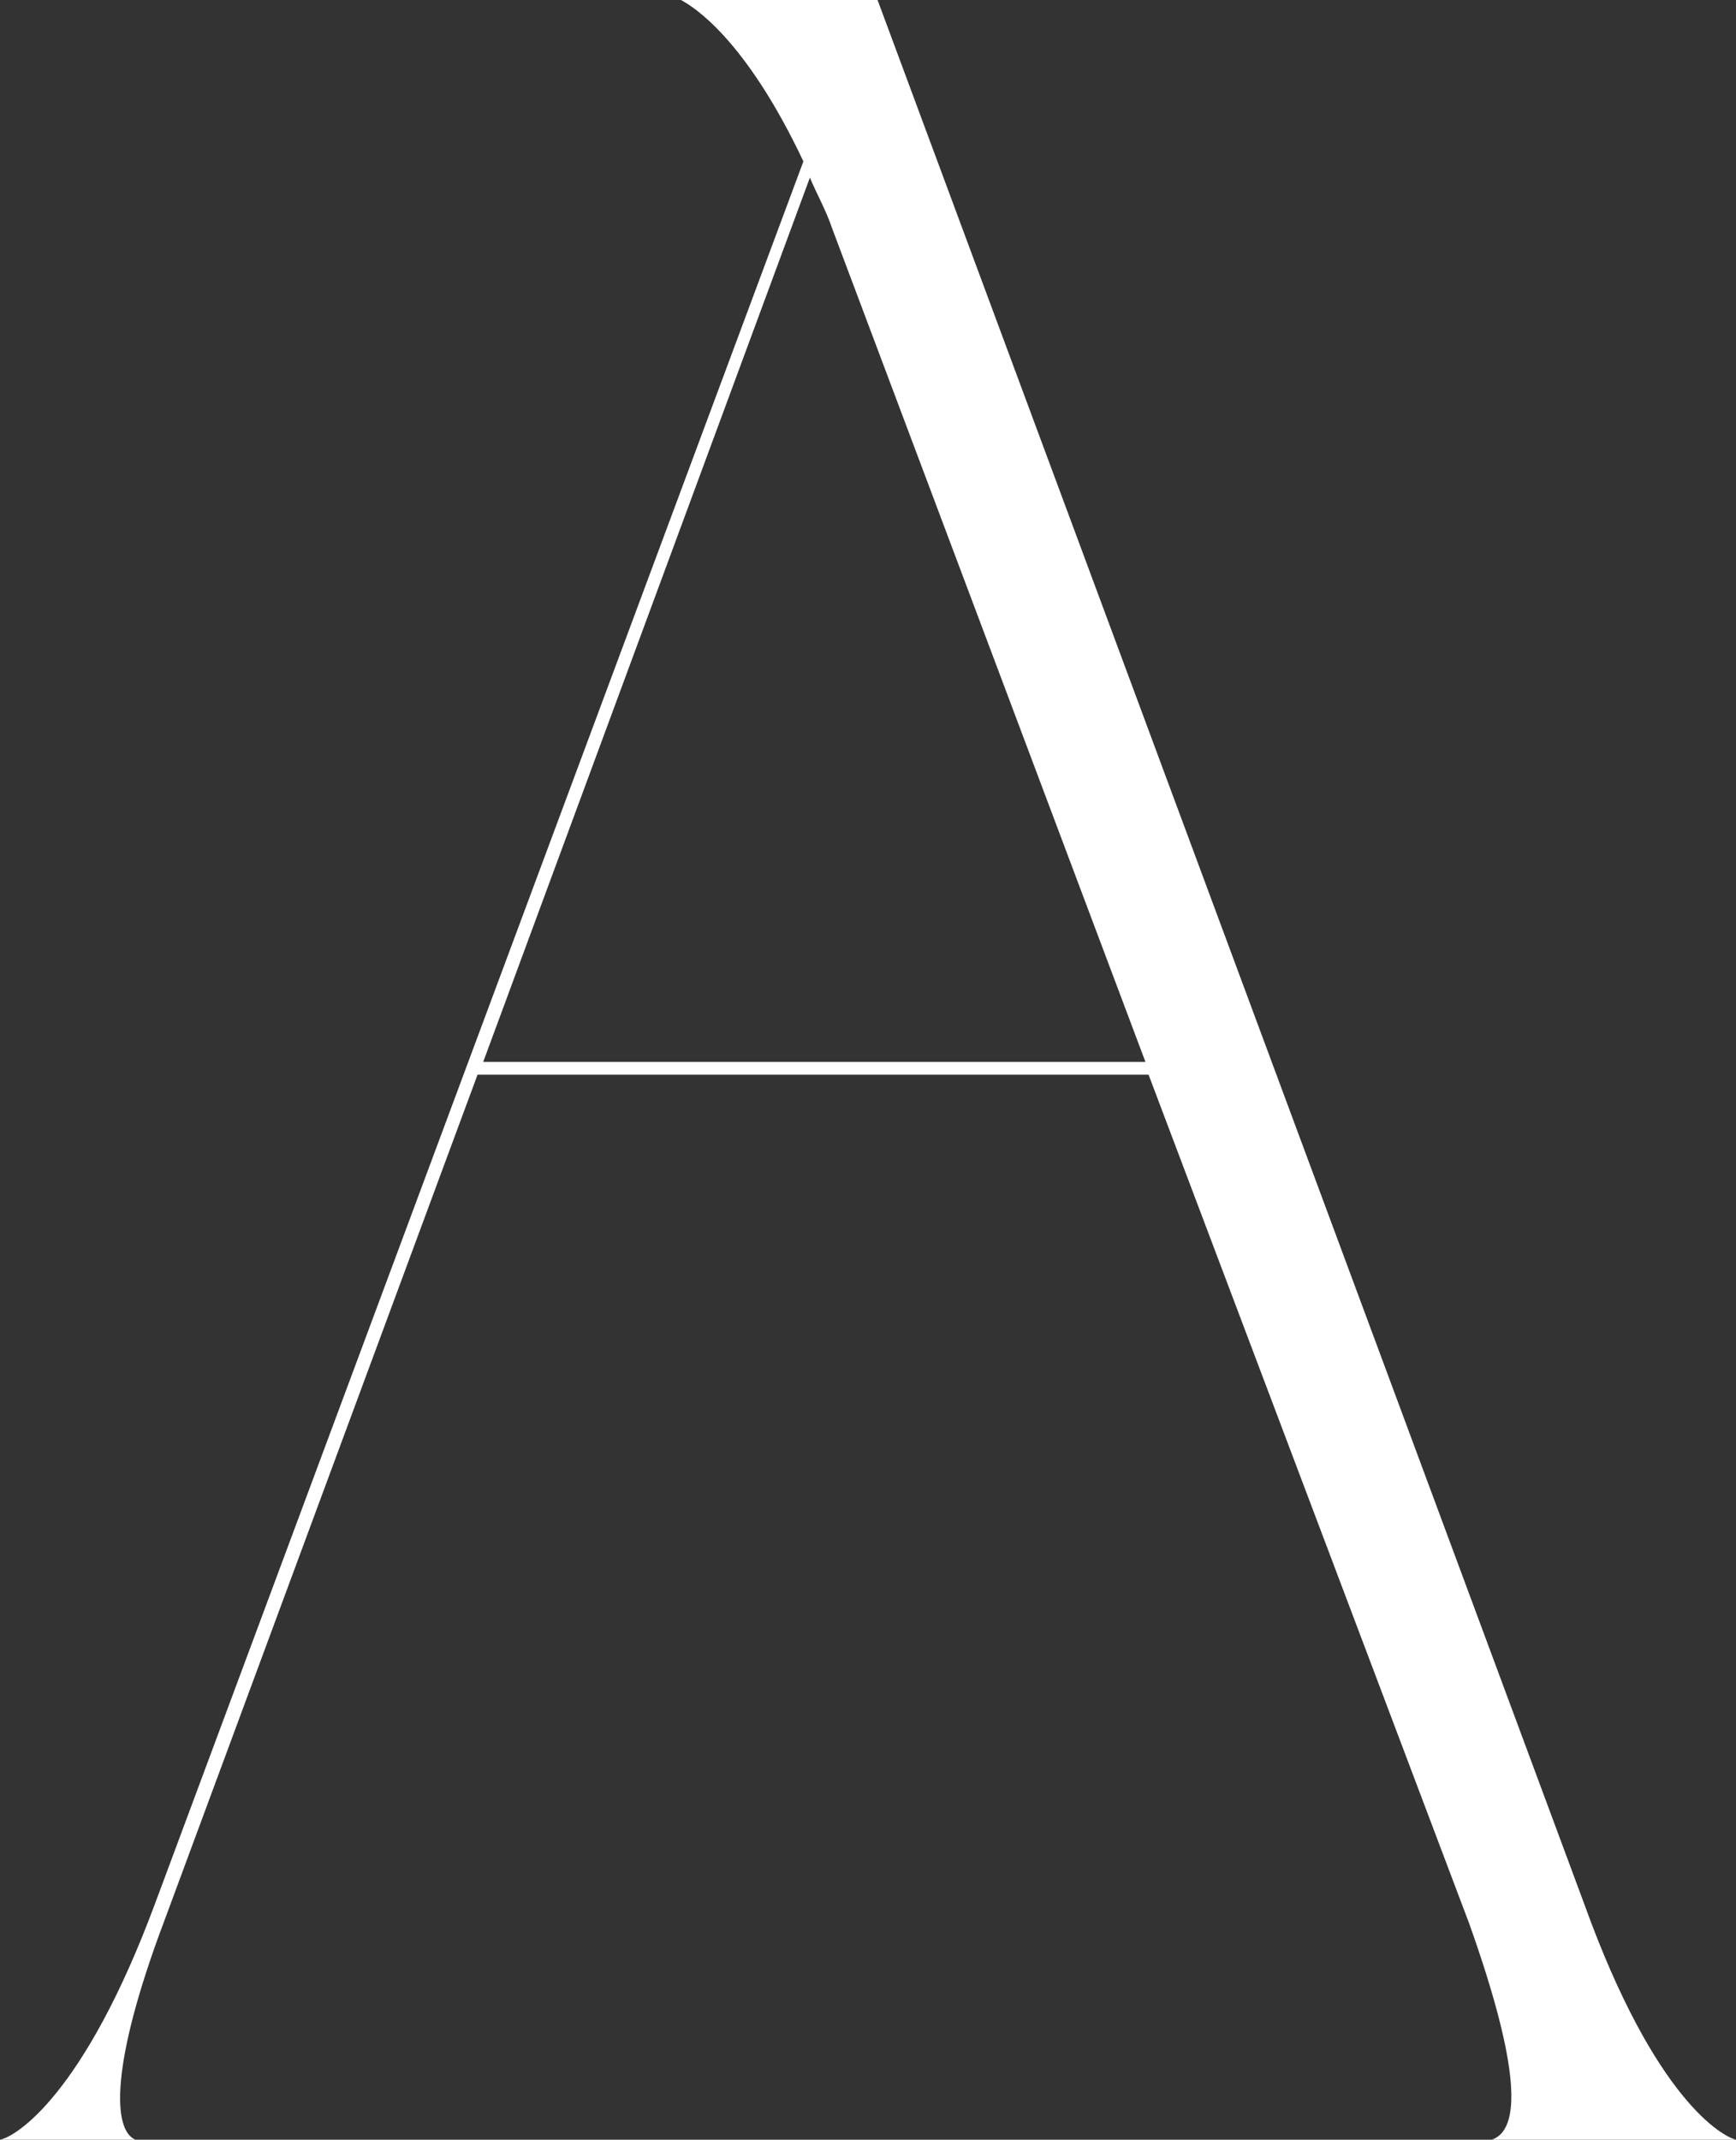
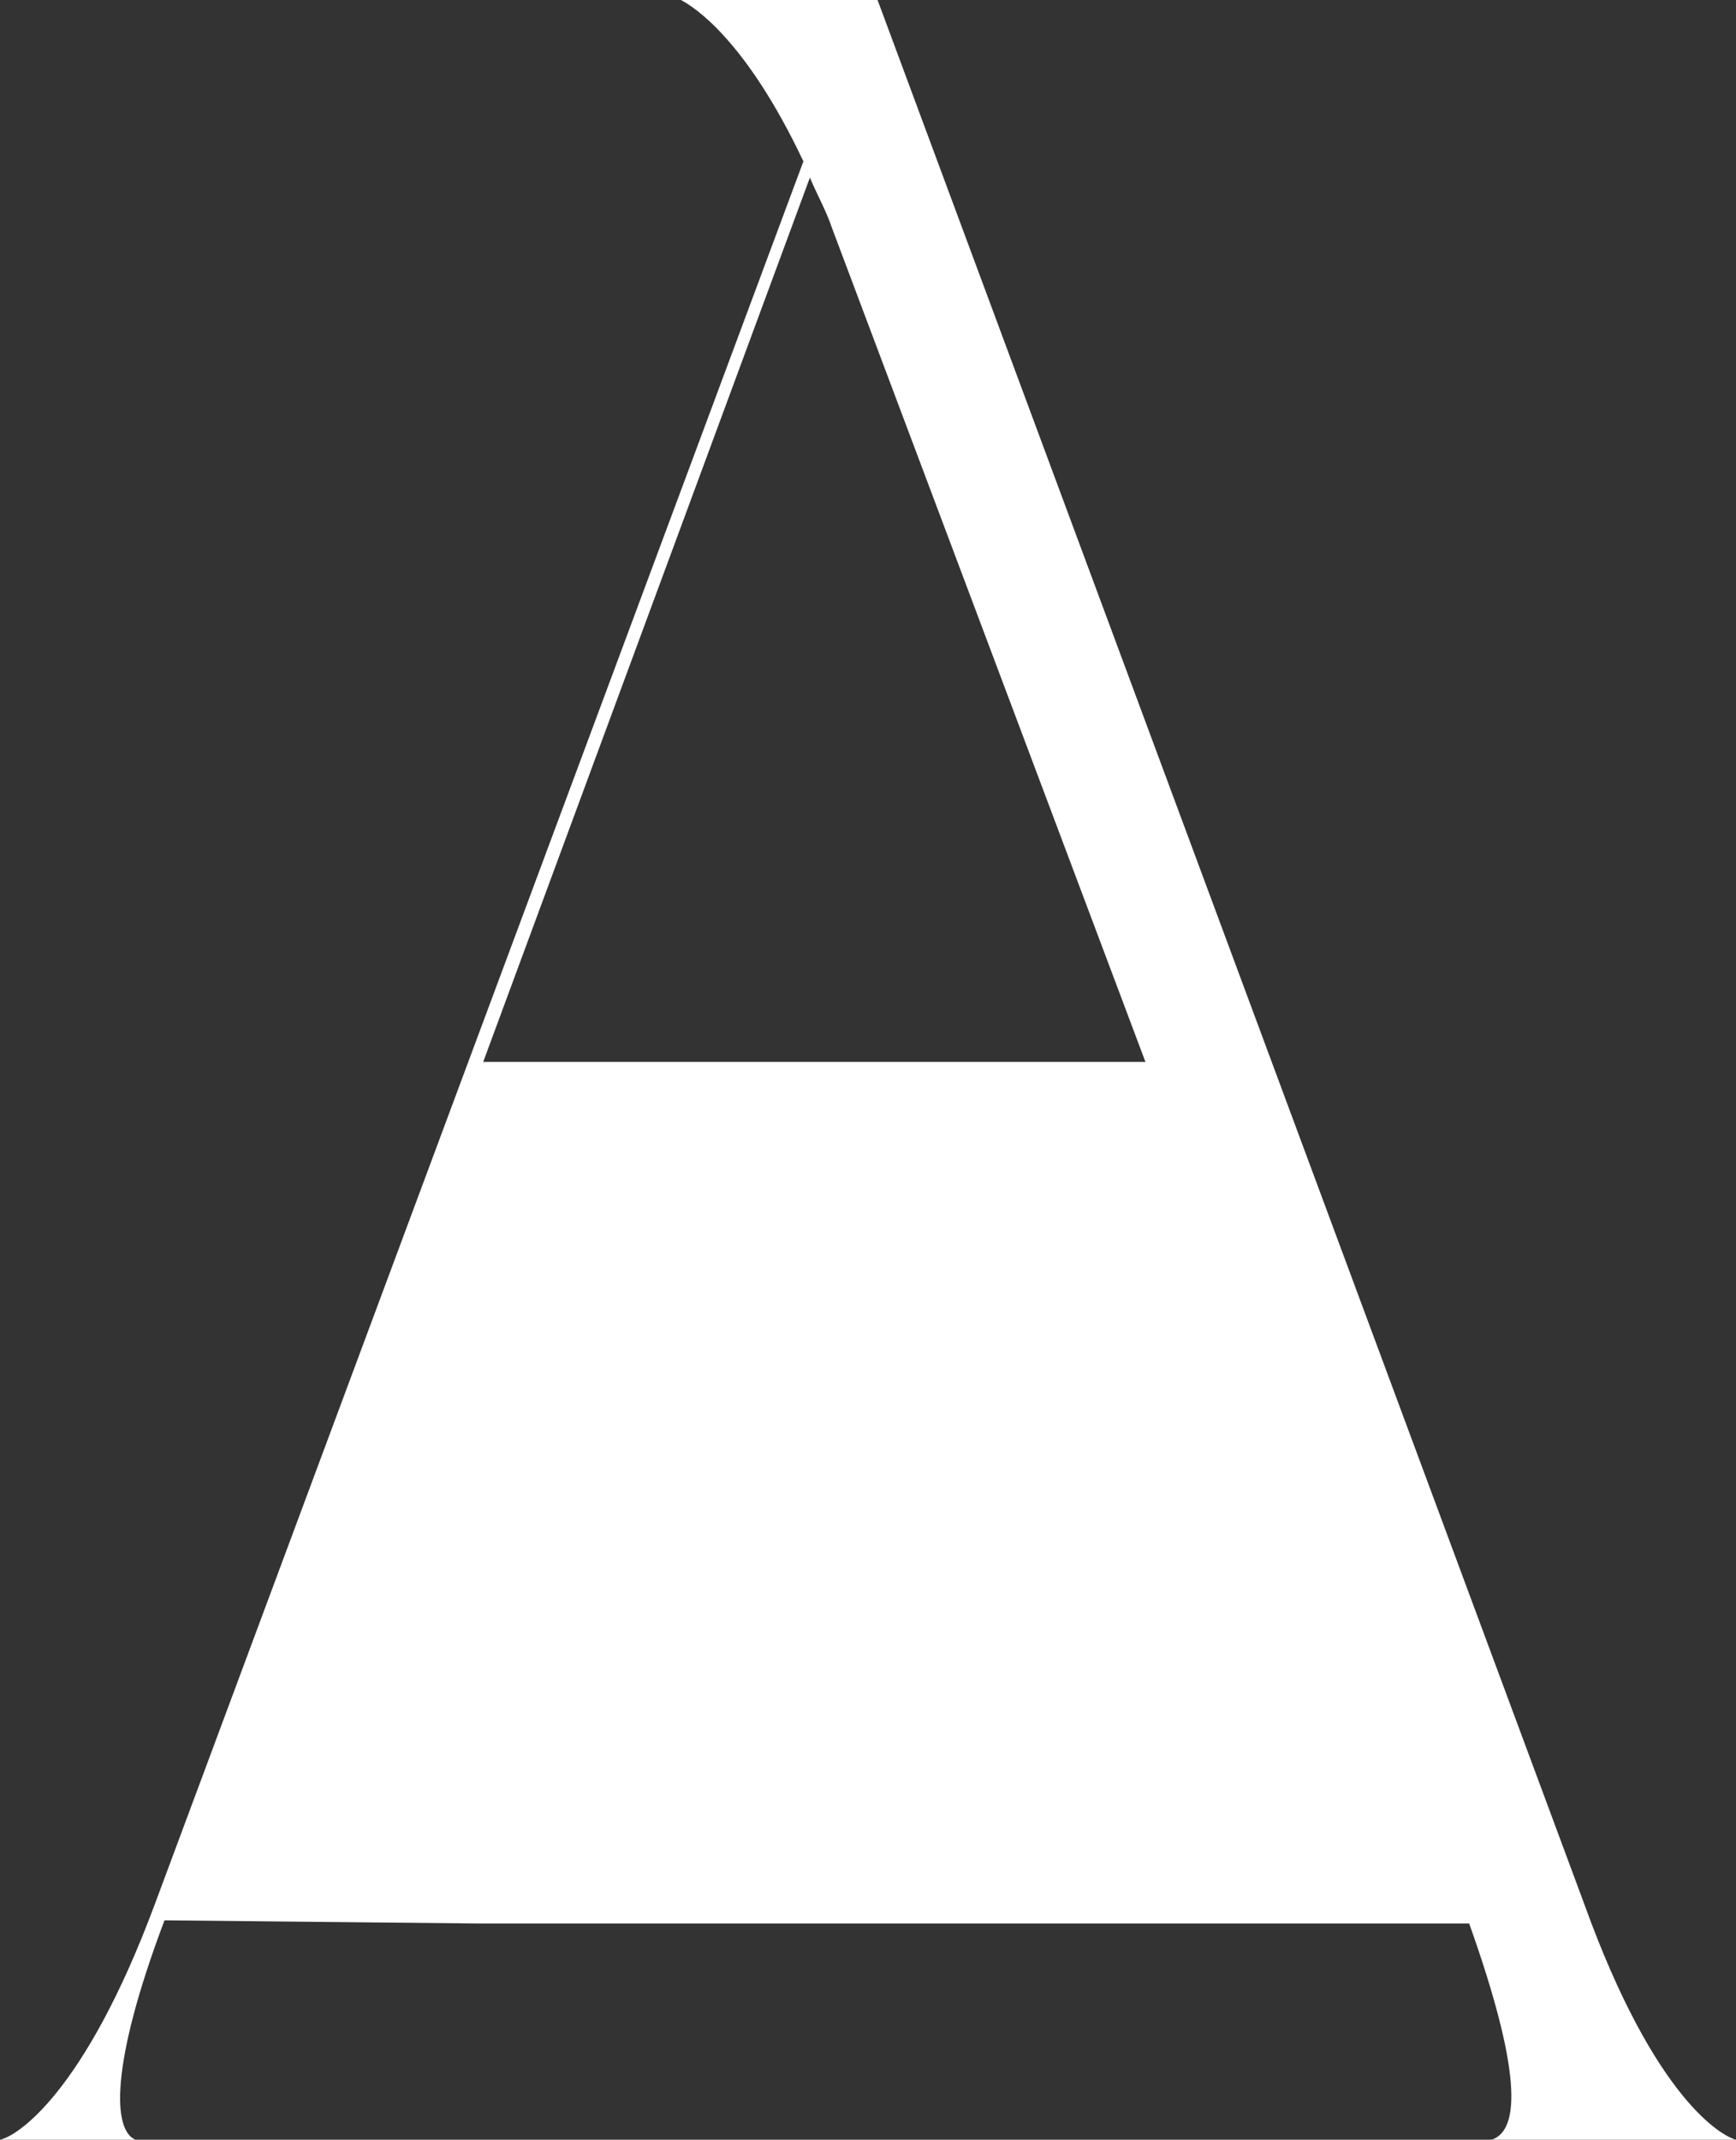
<svg xmlns="http://www.w3.org/2000/svg" viewBox="0 0 82.63 101.82">
  <rect x="0" y="0" width="82.63" height="101.82" fill="#333333" stroke="none" />
  <defs>
    <style>.cls-1{fill:#fff;}</style>
  </defs>
  <g id="Слой_2" data-name="Слой 2">
    <g id="Слой_1-2" data-name="Слой 1">
-       <path class="cls-1" d="M38.24,7.68C35.48,1.84,33,.31,32.41,0h9.36L75.41,90.61c3.38,9.37,6.6,11.06,7.22,11.21H71c1.39-.46,1.39-3.38-1.07-10.29L54.67,51.14H22.73L7.83,91.38c-2.61,6.91-2.46,10-1.38,10.44H0c.77-.15,4-2.15,7.37-11.21Zm.31.77L23,50.53H54.52L39.62,10.9C39.32,10,38.86,9.21,38.55,8.45Z" />
+       <path class="cls-1" d="M38.24,7.68C35.48,1.84,33,.31,32.41,0h9.36L75.41,90.61c3.38,9.37,6.6,11.06,7.22,11.21H71c1.39-.46,1.39-3.38-1.07-10.29H22.73L7.83,91.38c-2.61,6.91-2.46,10-1.38,10.44H0c.77-.15,4-2.15,7.37-11.21Zm.31.77L23,50.53H54.52L39.62,10.9C39.32,10,38.86,9.21,38.55,8.45Z" />
    </g>
  </g>
</svg>